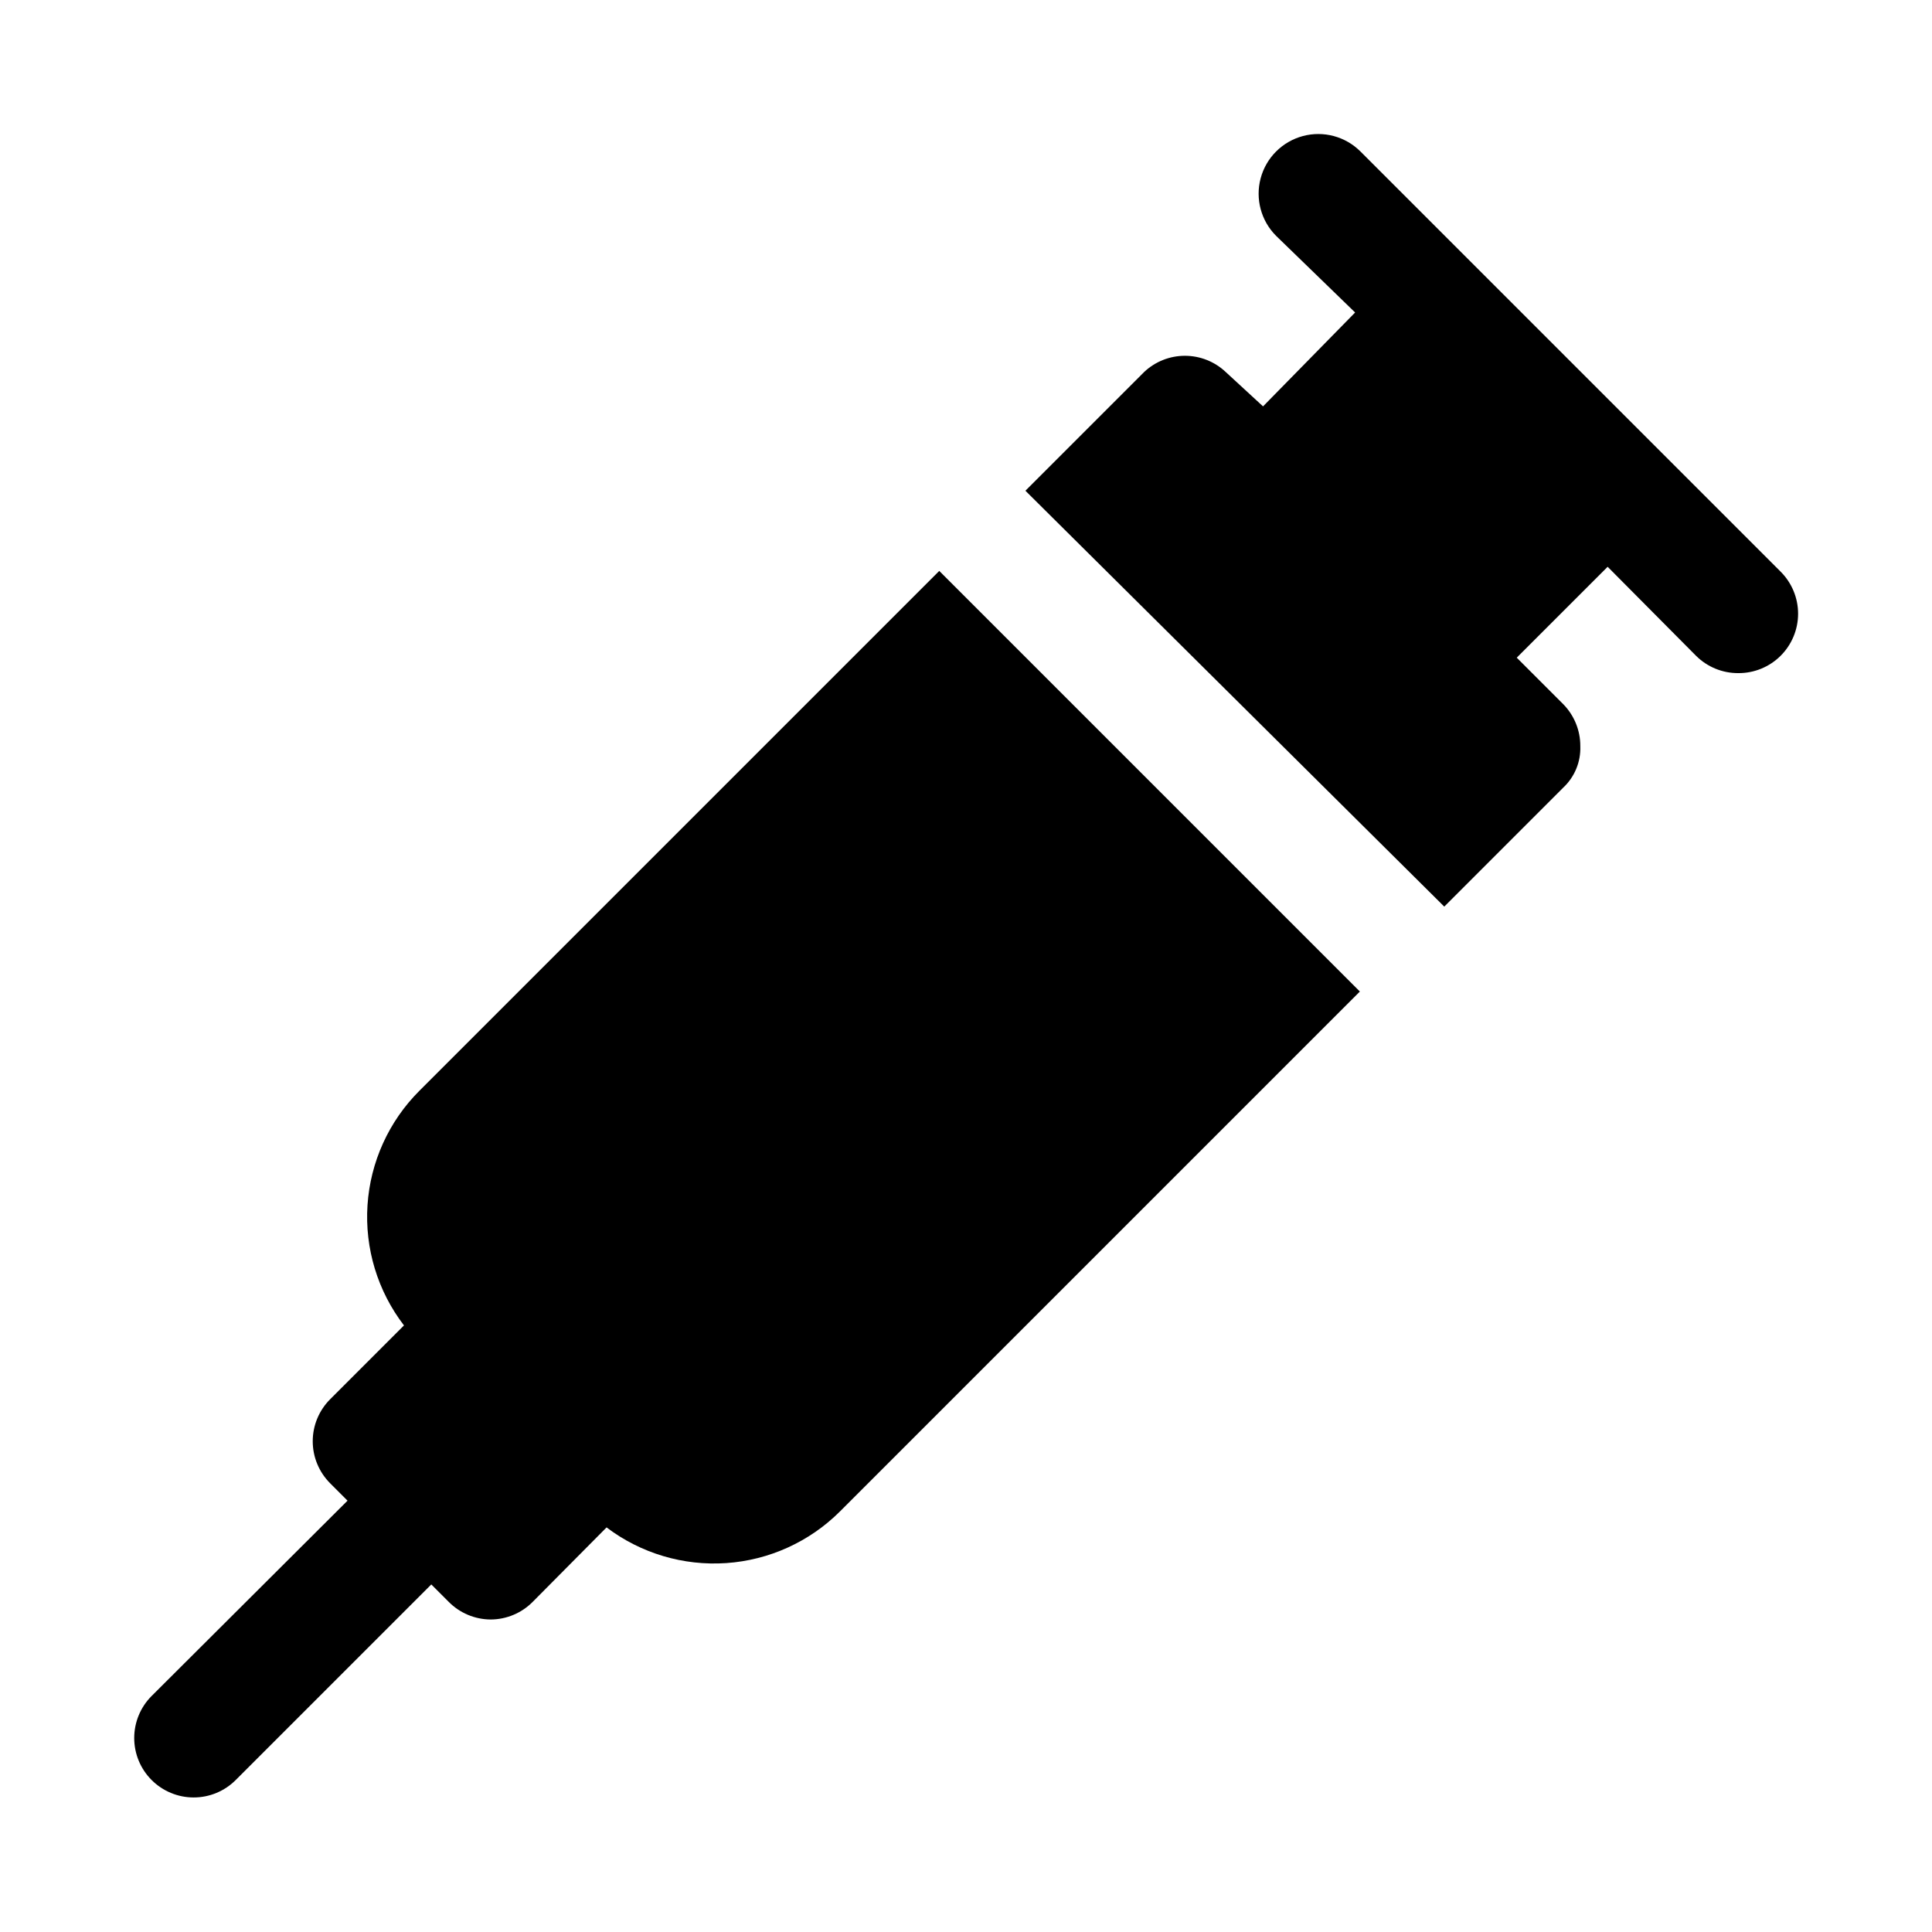
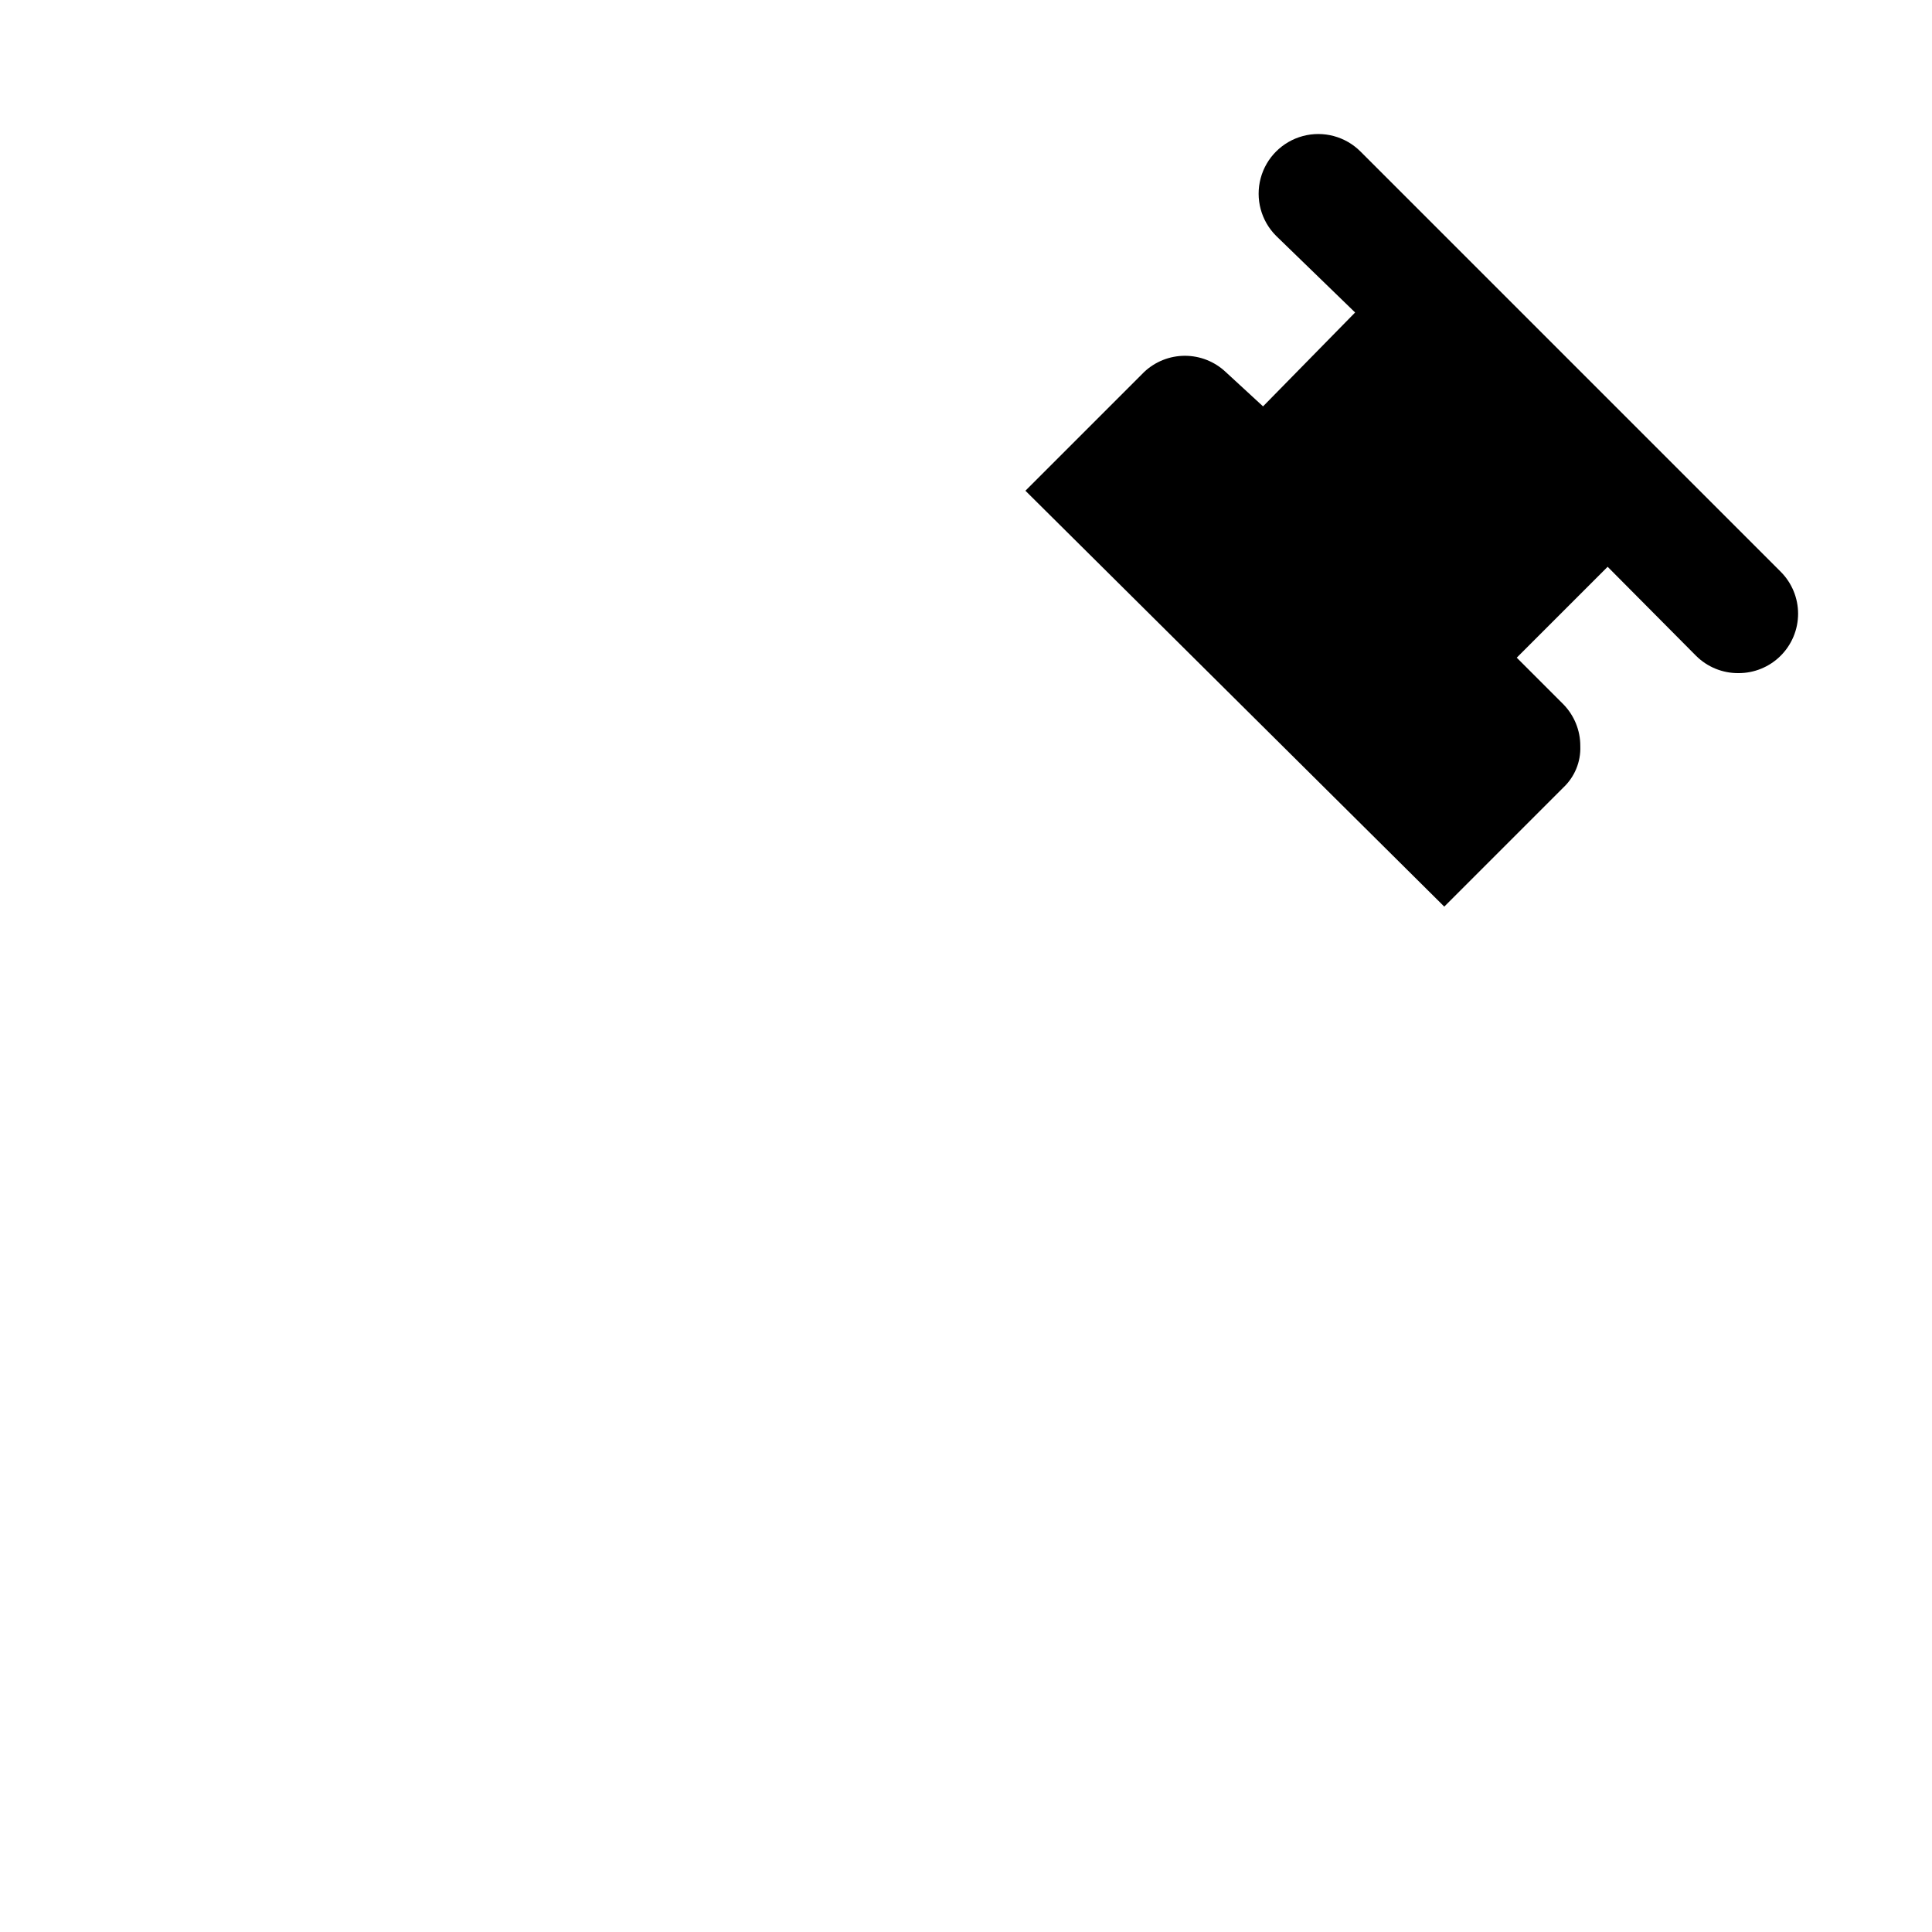
<svg xmlns="http://www.w3.org/2000/svg" fill="#000000" width="800px" height="800px" version="1.1" viewBox="144 144 512 512">
  <g>
-     <path d="m504.38 406.77-137.76 137.76v-0.004c-8.066 8.059-18.77 12.926-30.141 13.707-11.371 0.781-22.645-2.578-31.734-9.453l-19.523 19.68c-2.945 3.004-6.969 4.703-11.176 4.723-4.207-0.02-8.234-1.719-11.18-4.723l-4.566-4.566-51.797 51.797c-2.957 2.981-6.981 4.656-11.18 4.656-4.195 0-8.219-1.676-11.176-4.656-2.934-2.949-4.578-6.941-4.578-11.098 0-4.16 1.645-8.152 4.578-11.102l51.953-51.797-4.566-4.566h0.004c-2.981-2.957-4.66-6.981-4.66-11.18 0-4.195 1.68-8.219 4.66-11.176l19.523-19.523h-0.004c-6.981-9.098-10.418-20.422-9.664-31.867 0.754-11.441 5.644-22.219 13.758-30.32l137.76-137.76z" />
    <path d="m615.85 295.46-111.31-111.31c-3.992-3.996-9.816-5.555-15.27-4.094-5.457 1.465-9.719 5.723-11.18 11.18-1.461 5.457 0.098 11.277 4.094 15.27l20.938 20.309-24.402 24.879-9.918-9.133c-2.922-2.746-6.777-4.273-10.785-4.273s-7.863 1.527-10.785 4.273l-31.488 31.488 111 110.21 31.488-31.488c3.051-2.836 4.719-6.859 4.566-11.02 0.023-4.184-1.621-8.207-4.566-11.18l-12.281-12.281 24.09-24.086 23.457 23.617c2.973 2.945 6.992 4.59 11.18 4.562 4.184 0.027 8.207-1.617 11.176-4.562 2.981-2.957 4.66-6.981 4.66-11.18s-1.68-8.223-4.66-11.18z" />
  </g>
</svg>